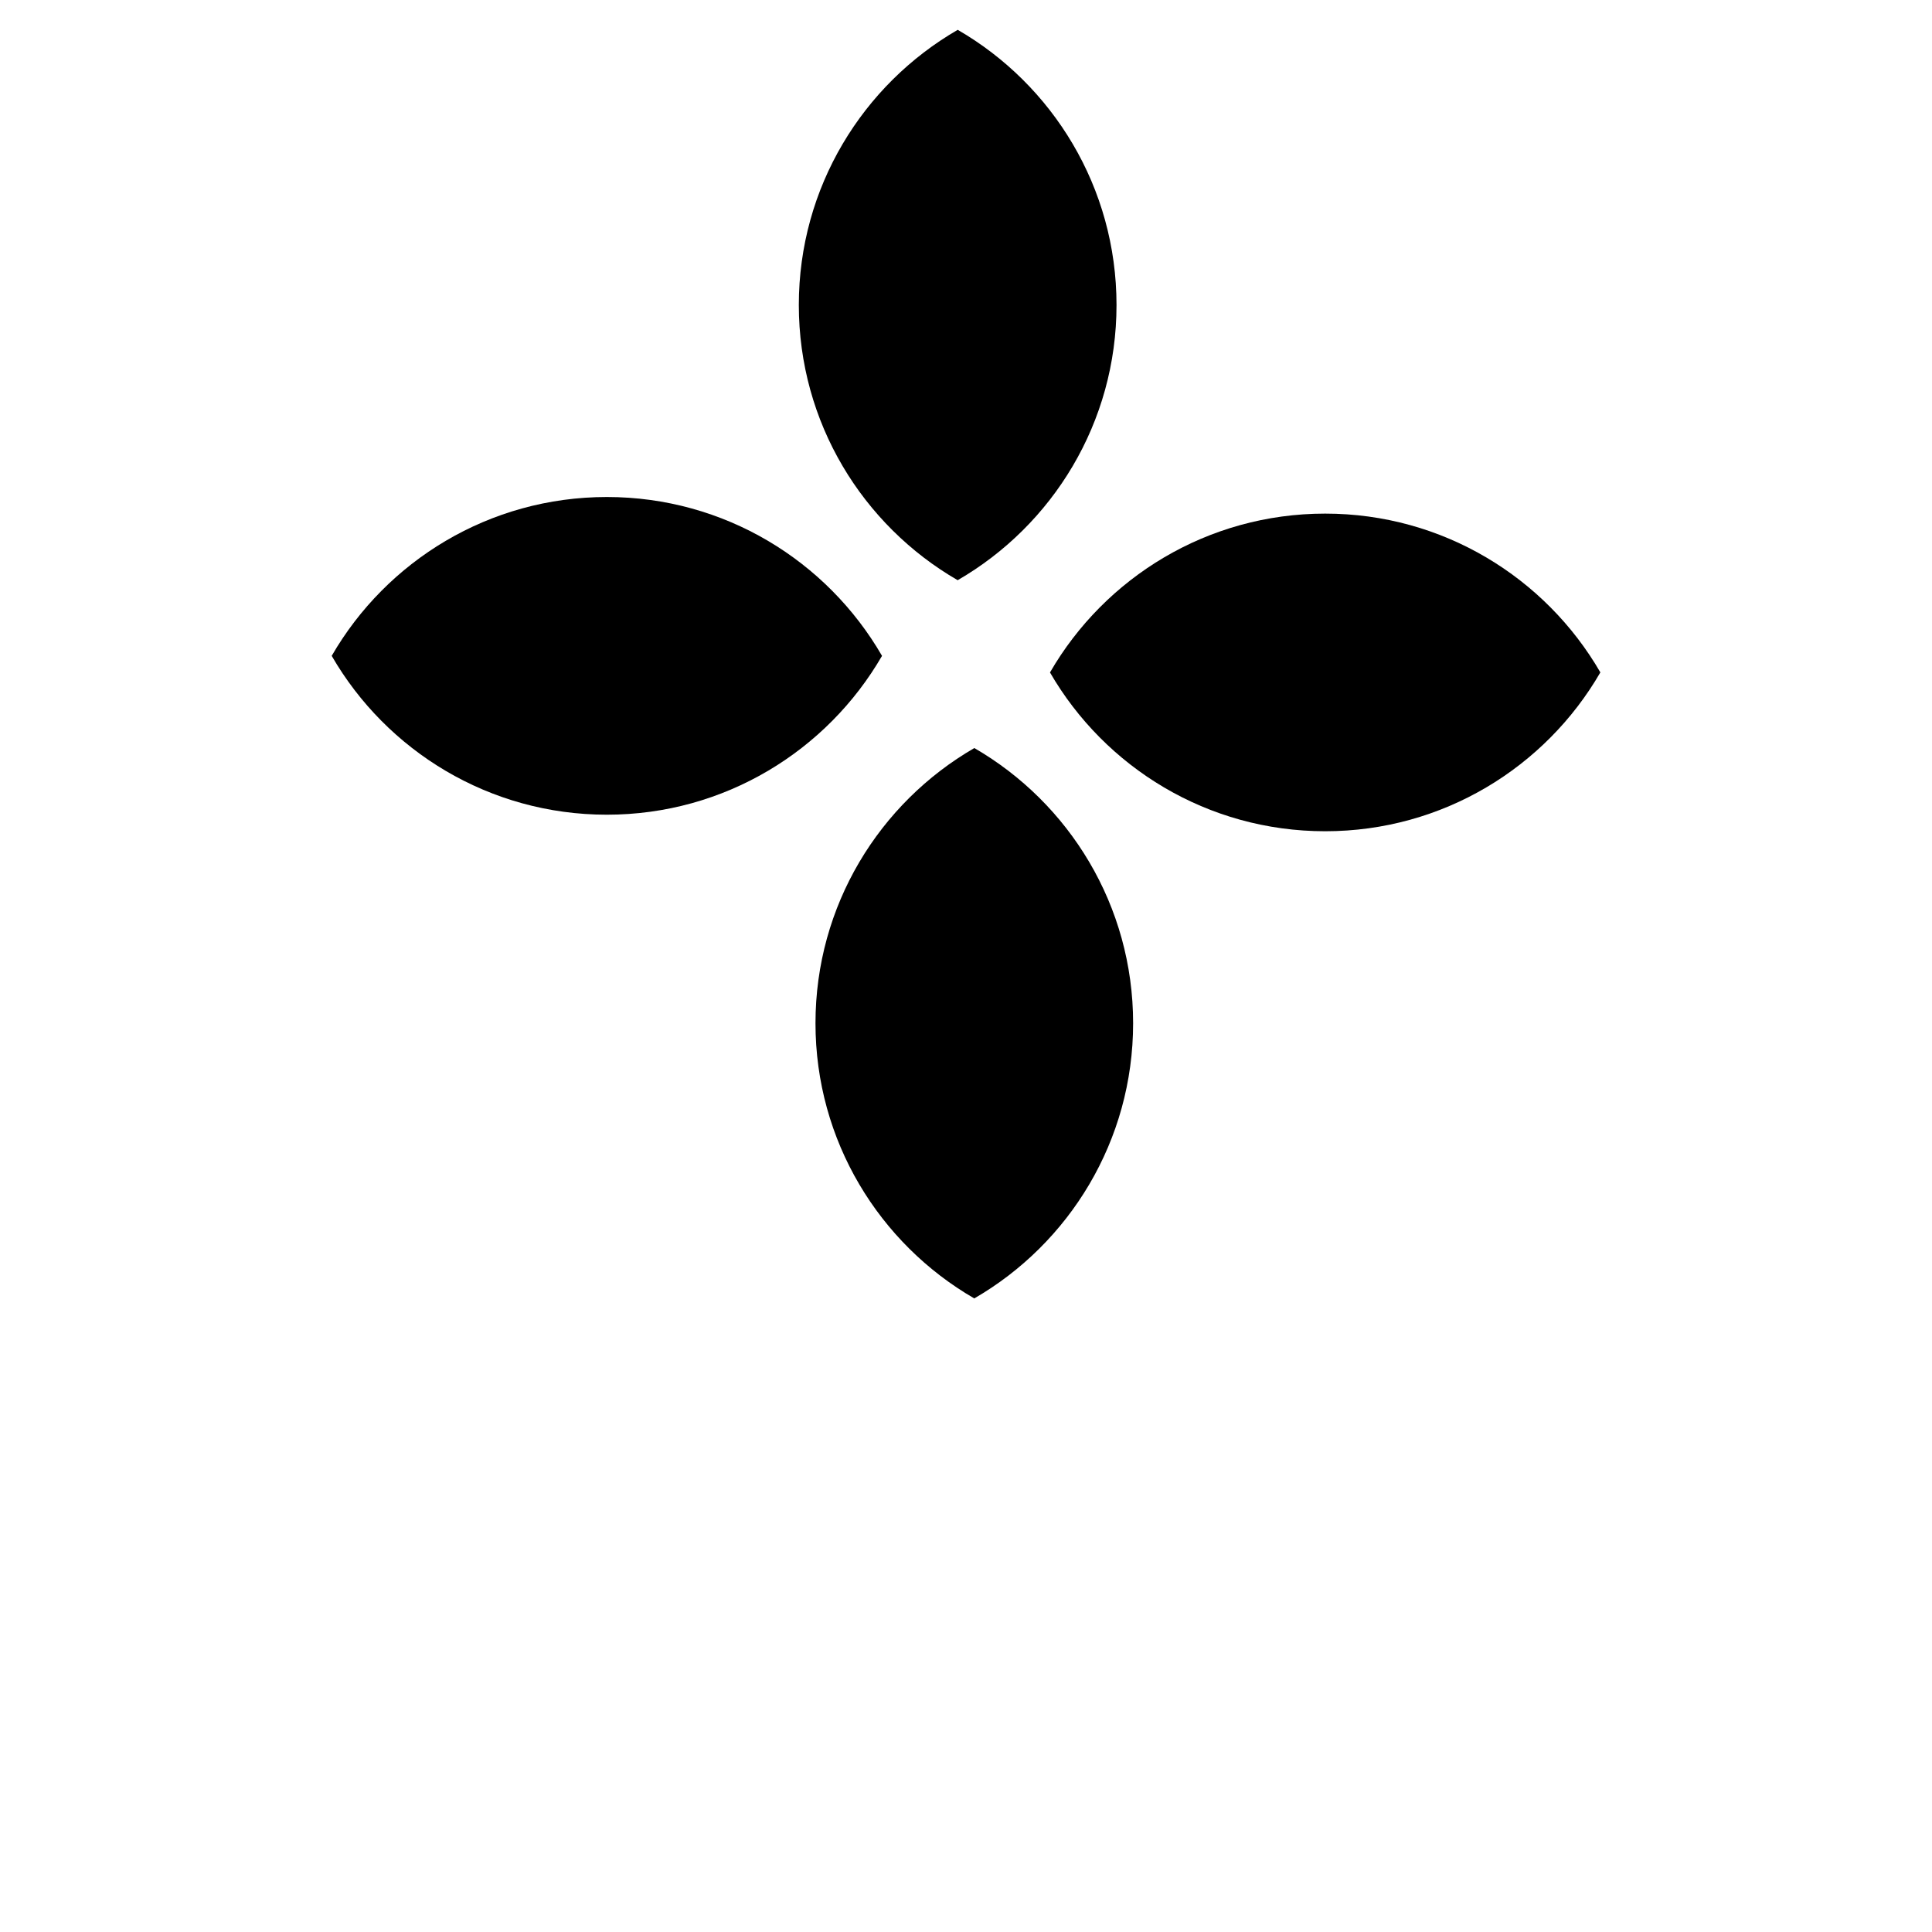
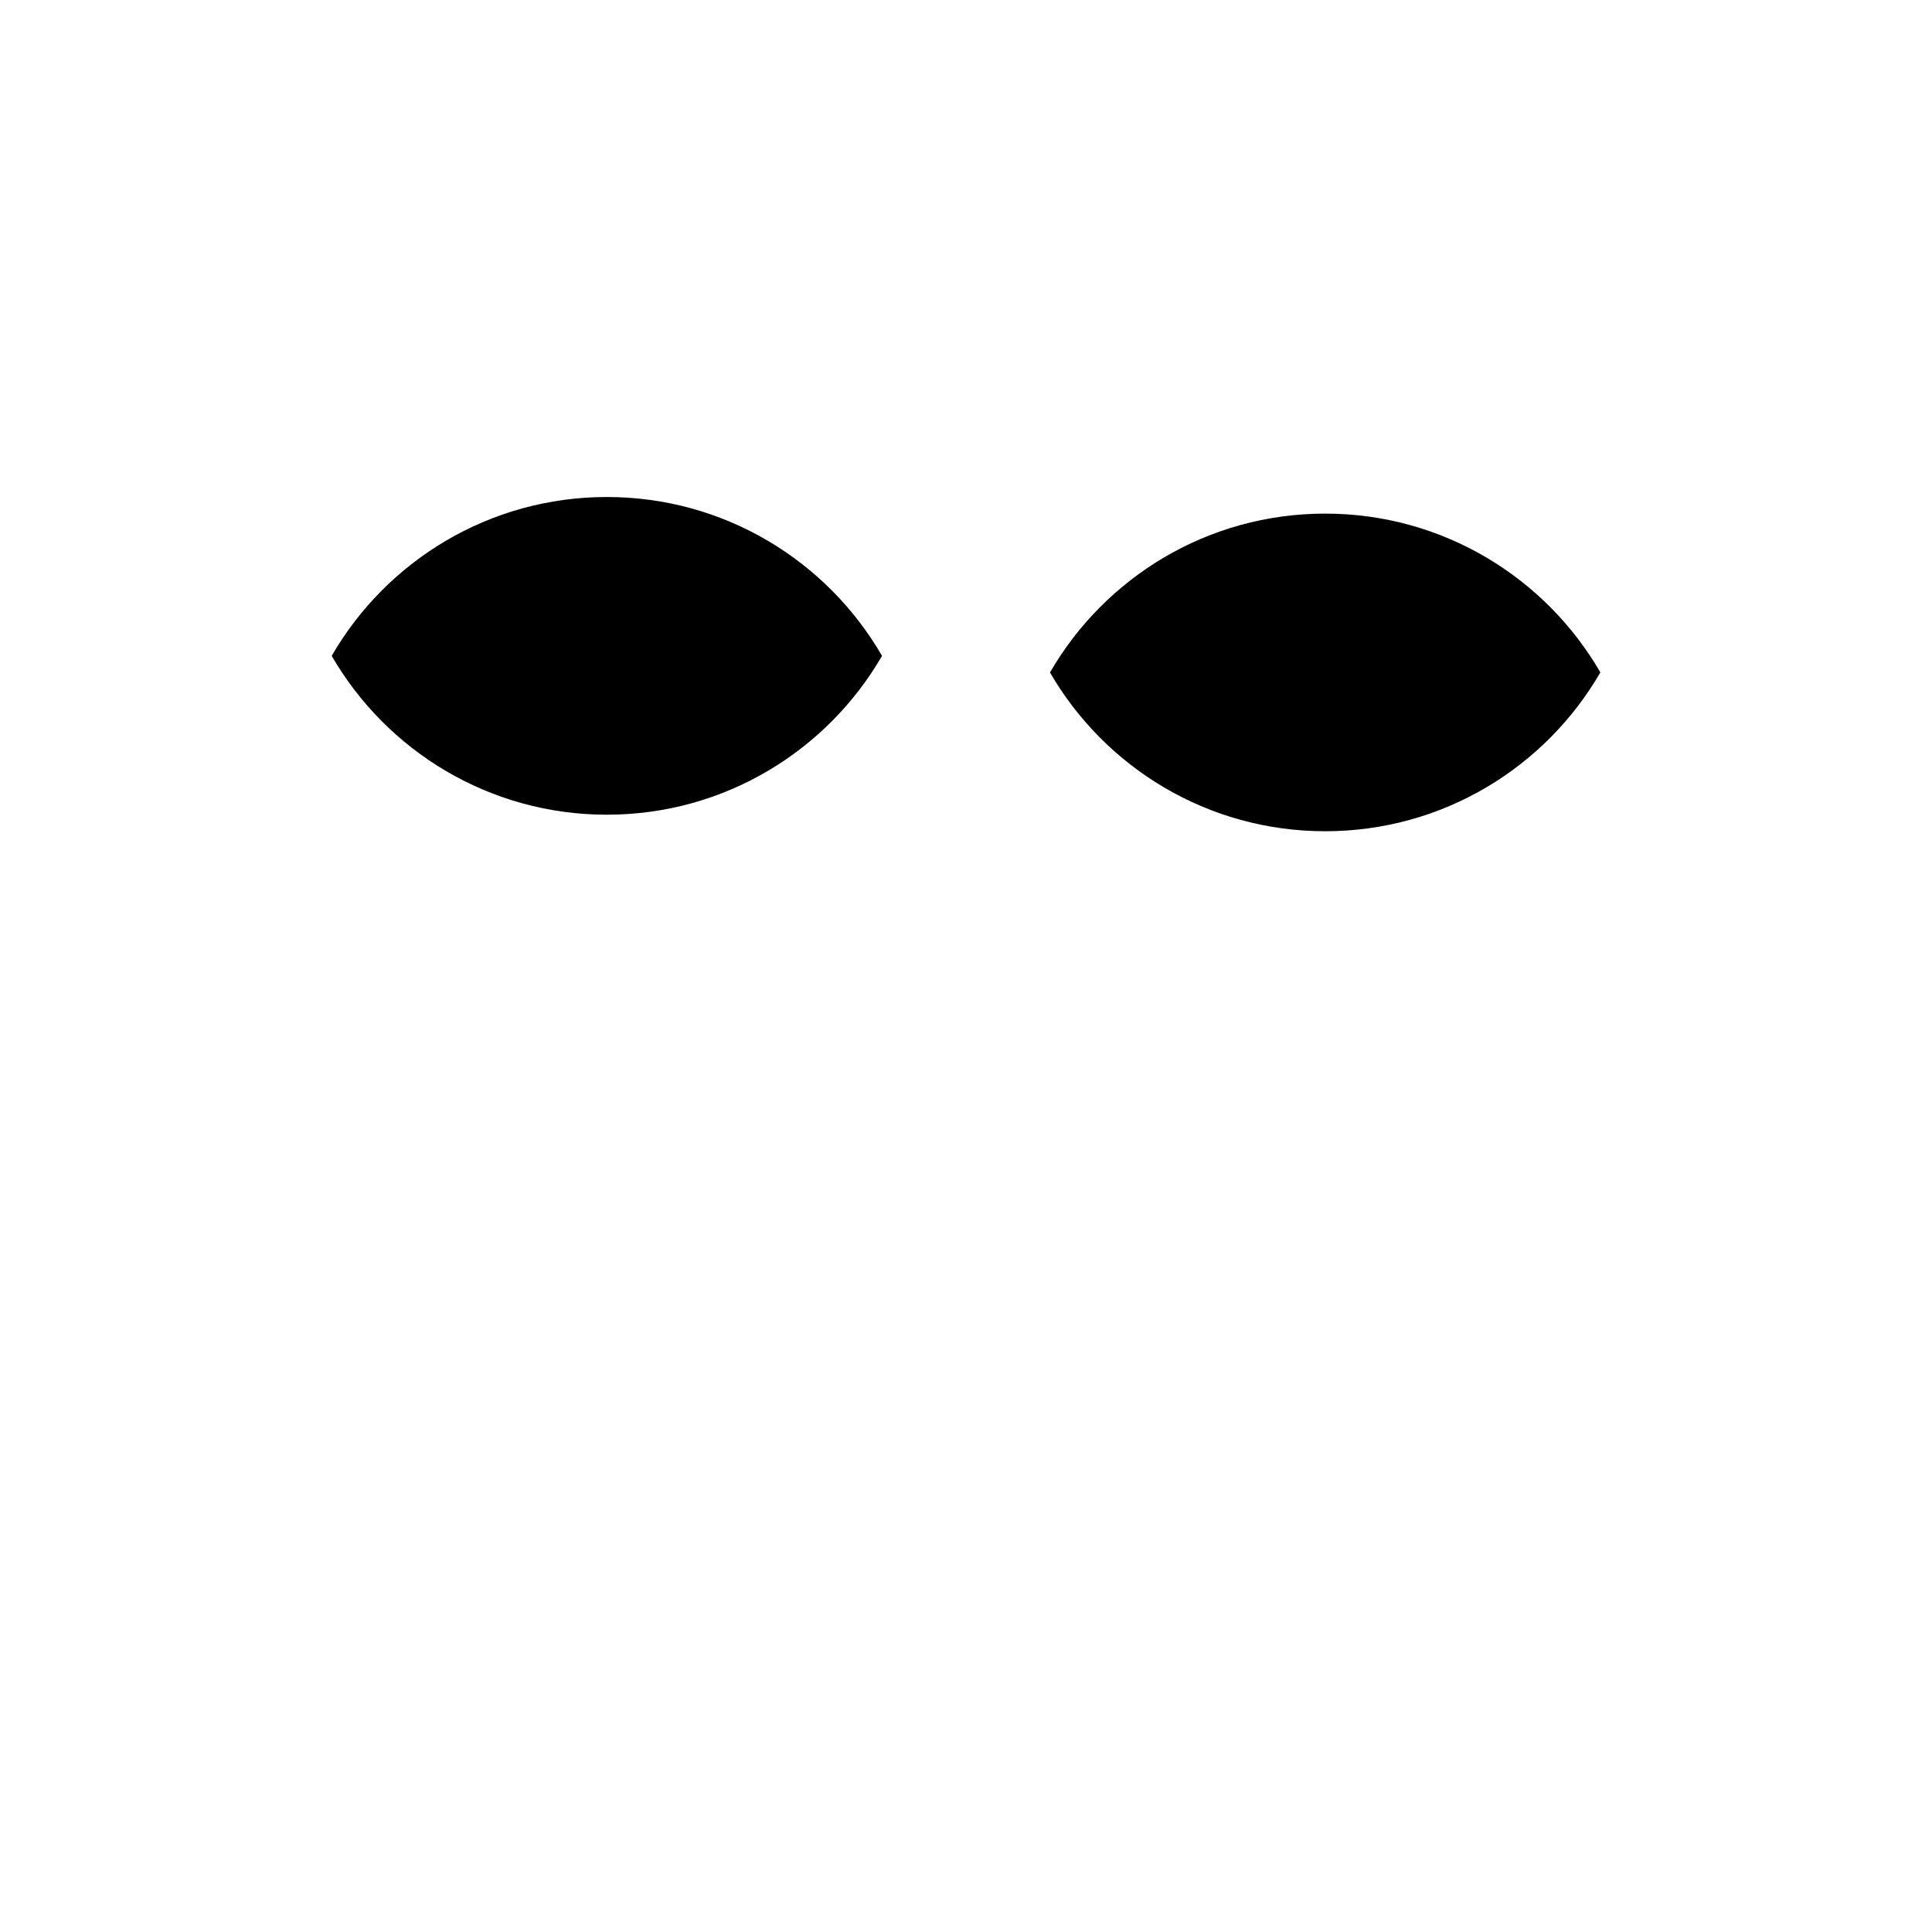
<svg xmlns="http://www.w3.org/2000/svg" width="32" height="32" viewBox="0 0 32 32" fill="none">
  <g clip-path="url(#clip0_171_18)">
    <rect width="32" height="32" rx="6" fill="white" />
    <g filter="url(#filter0_ii_171_18)">
-       <path fill-rule="evenodd" clip-rule="evenodd" d="M16.138 17.39C14.565 18.3 13.507 20 13.507 21.948C13.507 23.895 14.564 25.596 16.137 26.506C17.71 25.596 18.768 23.895 18.768 21.948C18.768 20 17.71 18.3 16.138 17.39Z" fill="black" />
-     </g>
+       </g>
    <g filter="url(#filter1_ii_171_18)">
      <path fill-rule="evenodd" clip-rule="evenodd" d="M14.609 15.863C13.699 17.435 11.999 18.494 10.051 18.494C8.104 18.494 6.403 17.436 5.494 15.863C6.403 14.29 8.104 13.232 10.051 13.232C11.999 13.232 13.699 14.29 14.609 15.863Z" fill="black" />
    </g>
    <g filter="url(#filter2_ii_171_18)">
-       <path fill-rule="evenodd" clip-rule="evenodd" d="M15.862 14.61C17.435 13.7 18.493 11.999 18.493 10.052C18.493 8.104 17.435 6.404 15.863 5.494C14.29 6.404 13.231 8.104 13.231 10.052C13.231 11.999 14.289 13.7 15.862 14.61Z" fill="black" />
-     </g>
+       </g>
    <g filter="url(#filter3_ii_171_18)">
      <path fill-rule="evenodd" clip-rule="evenodd" d="M26.507 16.137C25.597 17.71 23.896 18.768 21.949 18.768C20.001 18.768 18.301 17.71 17.391 16.138C18.301 14.565 20.001 13.507 21.949 13.507C23.896 13.507 25.597 14.565 26.507 16.137Z" fill="black" />
    </g>
  </g>
  <defs>
    <filter id="filter0_ii_171_18" x="13.507" y="13.39" width="5.262" height="14.116" filterUnits="userSpaceOnUse" color-interpolation-filters="sRGB">
      <feFlood flood-opacity="0" result="BackgroundImageFix" />
      <feBlend mode="normal" in="SourceGraphic" in2="BackgroundImageFix" result="shape" />
      <feColorMatrix in="SourceAlpha" type="matrix" values="0 0 0 0 0 0 0 0 0 0 0 0 0 0 0 0 0 0 127 0" result="hardAlpha" />
      <feOffset dy="1" />
      <feGaussianBlur stdDeviation="0.5" />
      <feComposite in2="hardAlpha" operator="arithmetic" k2="-1" k3="1" />
      <feColorMatrix type="matrix" values="0 0 0 0 1 0 0 0 0 1 0 0 0 0 1 0 0 0 0.4 0" />
      <feBlend mode="normal" in2="shape" result="effect1_innerShadow_171_18" />
      <feColorMatrix in="SourceAlpha" type="matrix" values="0 0 0 0 0 0 0 0 0 0 0 0 0 0 0 0 0 0 127 0" result="hardAlpha" />
      <feOffset dy="-6" />
      <feGaussianBlur stdDeviation="2" />
      <feComposite in2="hardAlpha" operator="arithmetic" k2="-1" k3="1" />
      <feColorMatrix type="matrix" values="0 0 0 0 0 0 0 0 0 0 0 0 0 0 0 0 0 0 0.25 0" />
      <feBlend mode="normal" in2="effect1_innerShadow_171_18" result="effect2_innerShadow_171_18" />
    </filter>
    <filter id="filter1_ii_171_18" x="5.494" y="9.232" width="9.116" height="10.261" filterUnits="userSpaceOnUse" color-interpolation-filters="sRGB">
      <feFlood flood-opacity="0" result="BackgroundImageFix" />
      <feBlend mode="normal" in="SourceGraphic" in2="BackgroundImageFix" result="shape" />
      <feColorMatrix in="SourceAlpha" type="matrix" values="0 0 0 0 0 0 0 0 0 0 0 0 0 0 0 0 0 0 127 0" result="hardAlpha" />
      <feOffset dy="1" />
      <feGaussianBlur stdDeviation="0.5" />
      <feComposite in2="hardAlpha" operator="arithmetic" k2="-1" k3="1" />
      <feColorMatrix type="matrix" values="0 0 0 0 1 0 0 0 0 1 0 0 0 0 1 0 0 0 0.4 0" />
      <feBlend mode="normal" in2="shape" result="effect1_innerShadow_171_18" />
      <feColorMatrix in="SourceAlpha" type="matrix" values="0 0 0 0 0 0 0 0 0 0 0 0 0 0 0 0 0 0 127 0" result="hardAlpha" />
      <feOffset dy="-6" />
      <feGaussianBlur stdDeviation="2" />
      <feComposite in2="hardAlpha" operator="arithmetic" k2="-1" k3="1" />
      <feColorMatrix type="matrix" values="0 0 0 0 0 0 0 0 0 0 0 0 0 0 0 0 0 0 0.25 0" />
      <feBlend mode="normal" in2="effect1_innerShadow_171_18" result="effect2_innerShadow_171_18" />
    </filter>
    <filter id="filter2_ii_171_18" x="13.231" y="1.494" width="5.262" height="14.116" filterUnits="userSpaceOnUse" color-interpolation-filters="sRGB">
      <feFlood flood-opacity="0" result="BackgroundImageFix" />
      <feBlend mode="normal" in="SourceGraphic" in2="BackgroundImageFix" result="shape" />
      <feColorMatrix in="SourceAlpha" type="matrix" values="0 0 0 0 0 0 0 0 0 0 0 0 0 0 0 0 0 0 127 0" result="hardAlpha" />
      <feOffset dy="1" />
      <feGaussianBlur stdDeviation="0.5" />
      <feComposite in2="hardAlpha" operator="arithmetic" k2="-1" k3="1" />
      <feColorMatrix type="matrix" values="0 0 0 0 1 0 0 0 0 1 0 0 0 0 1 0 0 0 0.4 0" />
      <feBlend mode="normal" in2="shape" result="effect1_innerShadow_171_18" />
      <feColorMatrix in="SourceAlpha" type="matrix" values="0 0 0 0 0 0 0 0 0 0 0 0 0 0 0 0 0 0 127 0" result="hardAlpha" />
      <feOffset dy="-6" />
      <feGaussianBlur stdDeviation="2" />
      <feComposite in2="hardAlpha" operator="arithmetic" k2="-1" k3="1" />
      <feColorMatrix type="matrix" values="0 0 0 0 0 0 0 0 0 0 0 0 0 0 0 0 0 0 0.25 0" />
      <feBlend mode="normal" in2="effect1_innerShadow_171_18" result="effect2_innerShadow_171_18" />
    </filter>
    <filter id="filter3_ii_171_18" x="17.391" y="9.507" width="9.116" height="10.261" filterUnits="userSpaceOnUse" color-interpolation-filters="sRGB">
      <feFlood flood-opacity="0" result="BackgroundImageFix" />
      <feBlend mode="normal" in="SourceGraphic" in2="BackgroundImageFix" result="shape" />
      <feColorMatrix in="SourceAlpha" type="matrix" values="0 0 0 0 0 0 0 0 0 0 0 0 0 0 0 0 0 0 127 0" result="hardAlpha" />
      <feOffset dy="1" />
      <feGaussianBlur stdDeviation="0.5" />
      <feComposite in2="hardAlpha" operator="arithmetic" k2="-1" k3="1" />
      <feColorMatrix type="matrix" values="0 0 0 0 1 0 0 0 0 1 0 0 0 0 1 0 0 0 0.4 0" />
      <feBlend mode="normal" in2="shape" result="effect1_innerShadow_171_18" />
      <feColorMatrix in="SourceAlpha" type="matrix" values="0 0 0 0 0 0 0 0 0 0 0 0 0 0 0 0 0 0 127 0" result="hardAlpha" />
      <feOffset dy="-6" />
      <feGaussianBlur stdDeviation="2" />
      <feComposite in2="hardAlpha" operator="arithmetic" k2="-1" k3="1" />
      <feColorMatrix type="matrix" values="0 0 0 0 0 0 0 0 0 0 0 0 0 0 0 0 0 0 0.25 0" />
      <feBlend mode="normal" in2="effect1_innerShadow_171_18" result="effect2_innerShadow_171_18" />
    </filter>
    <clipPath id="clip0_171_18">
      <rect width="32" height="32" rx="6" fill="white" />
    </clipPath>
  </defs>
</svg>